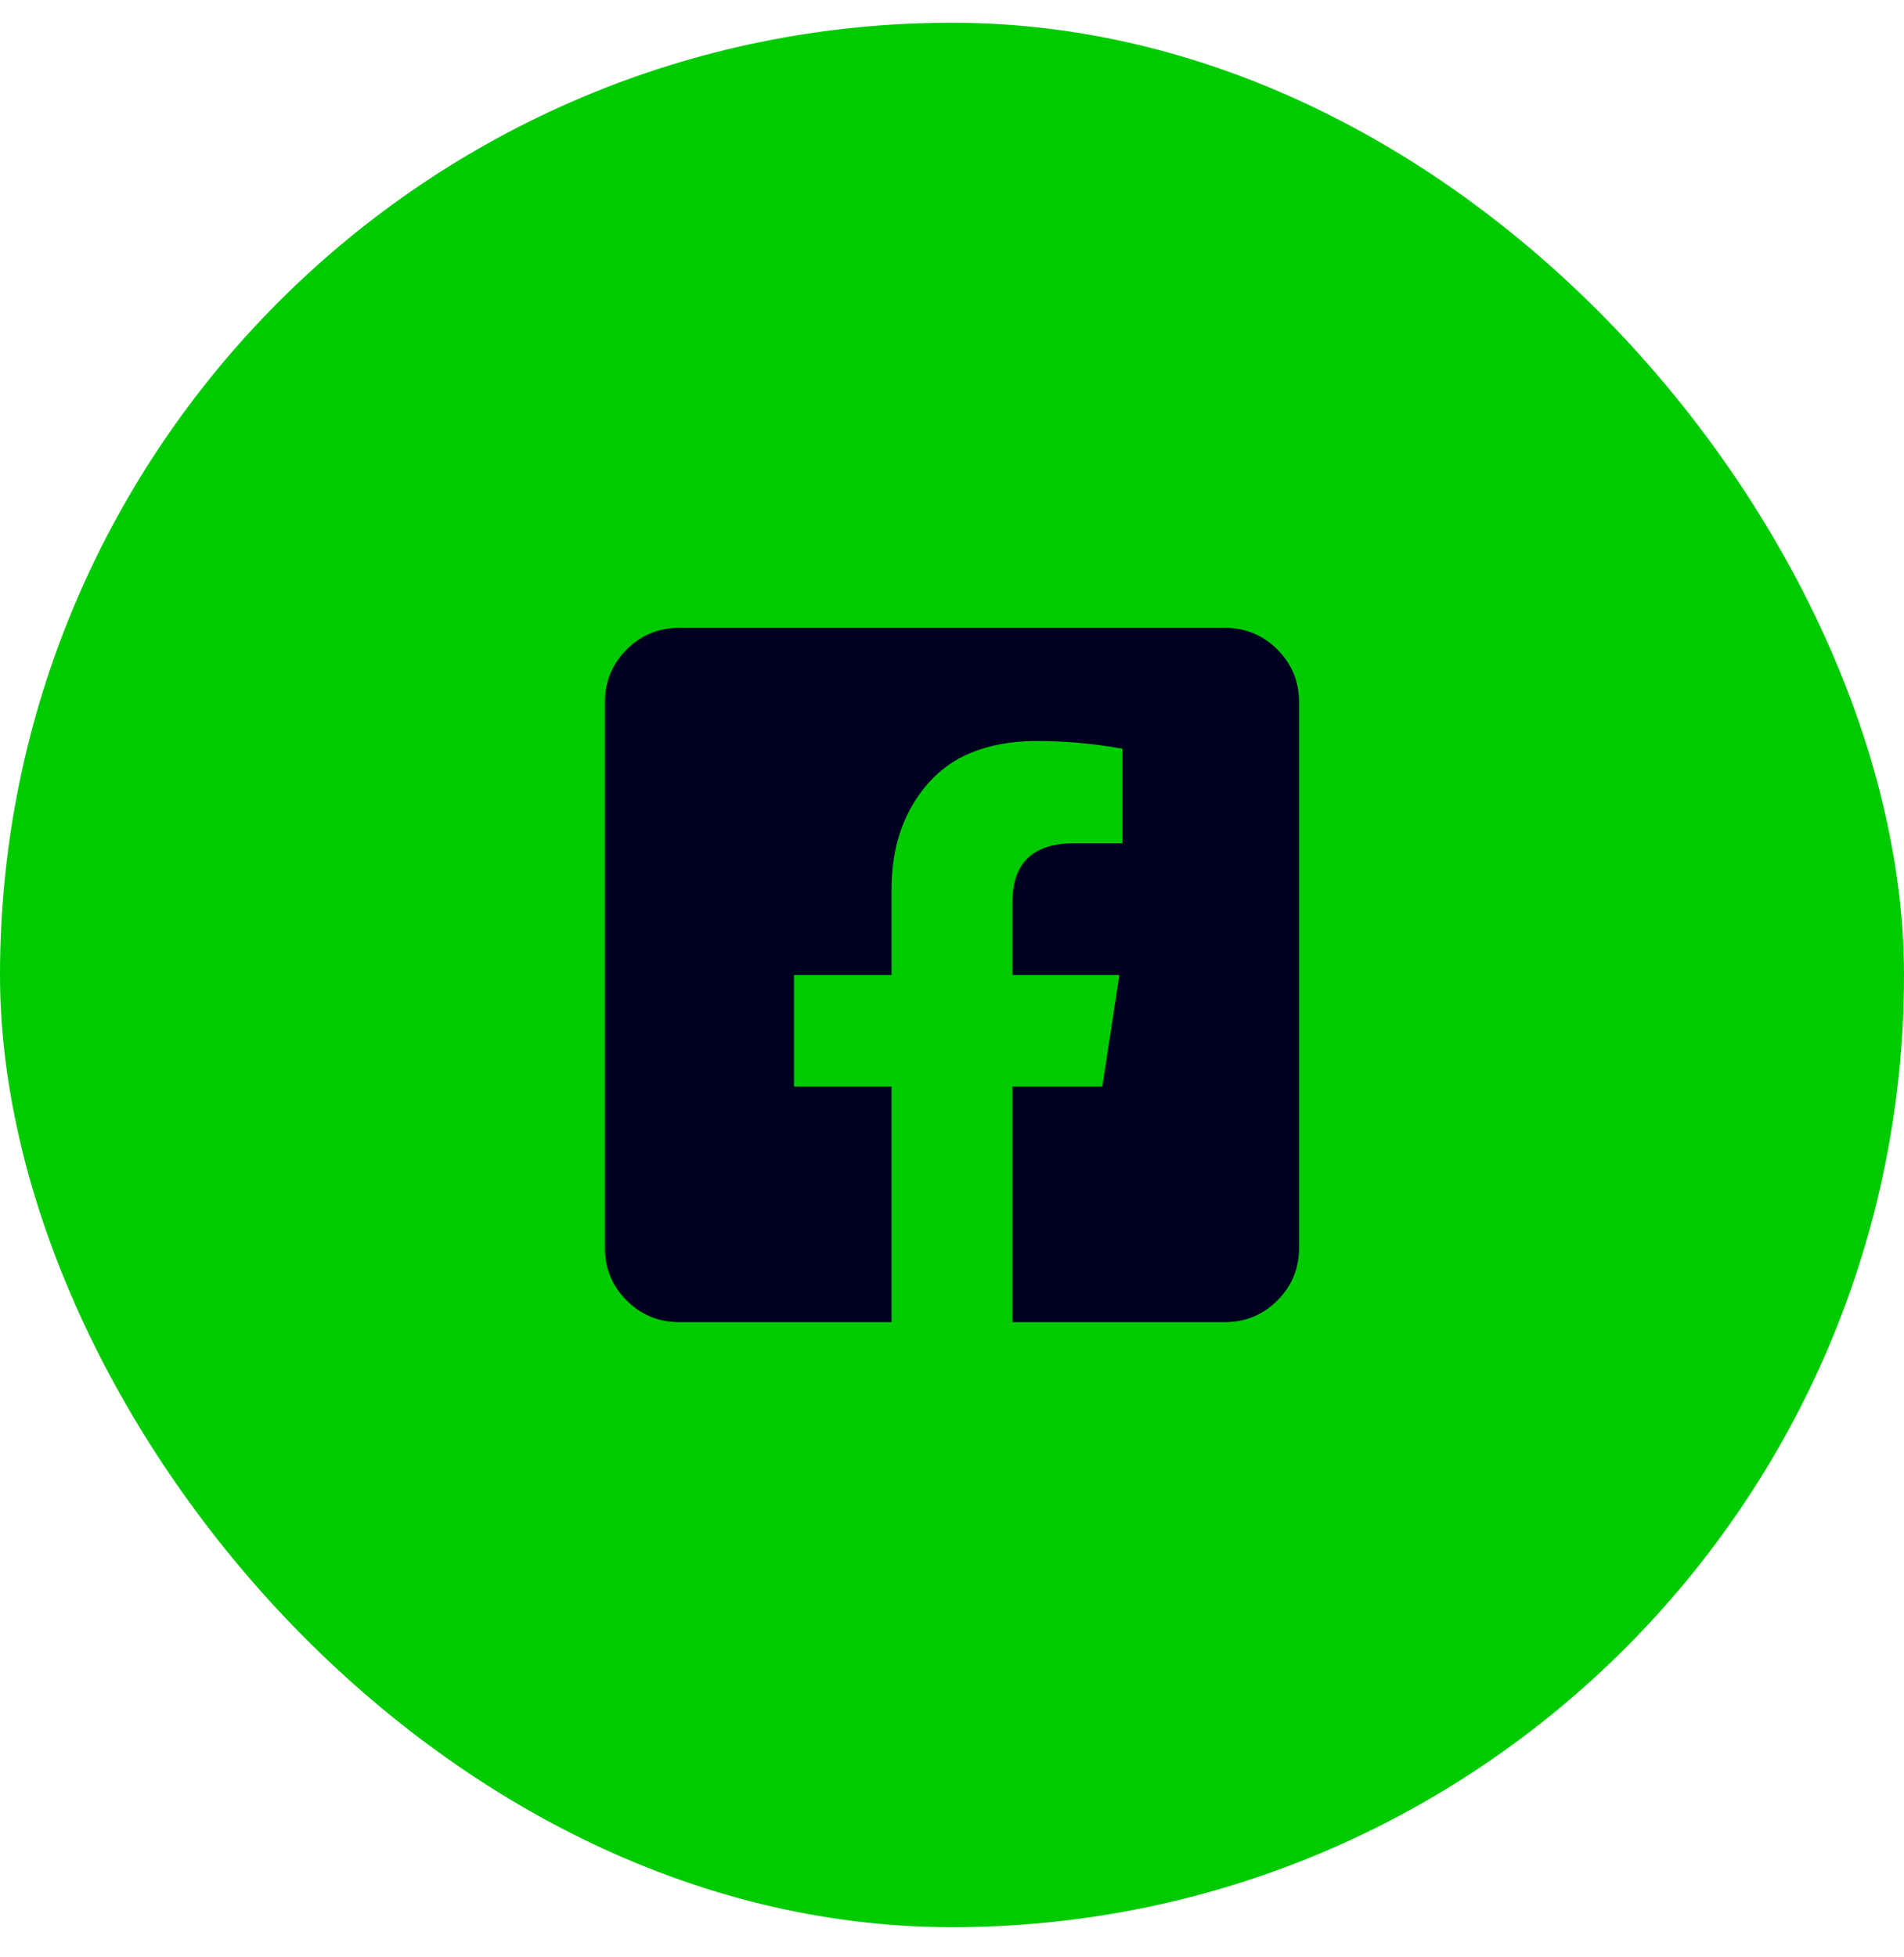
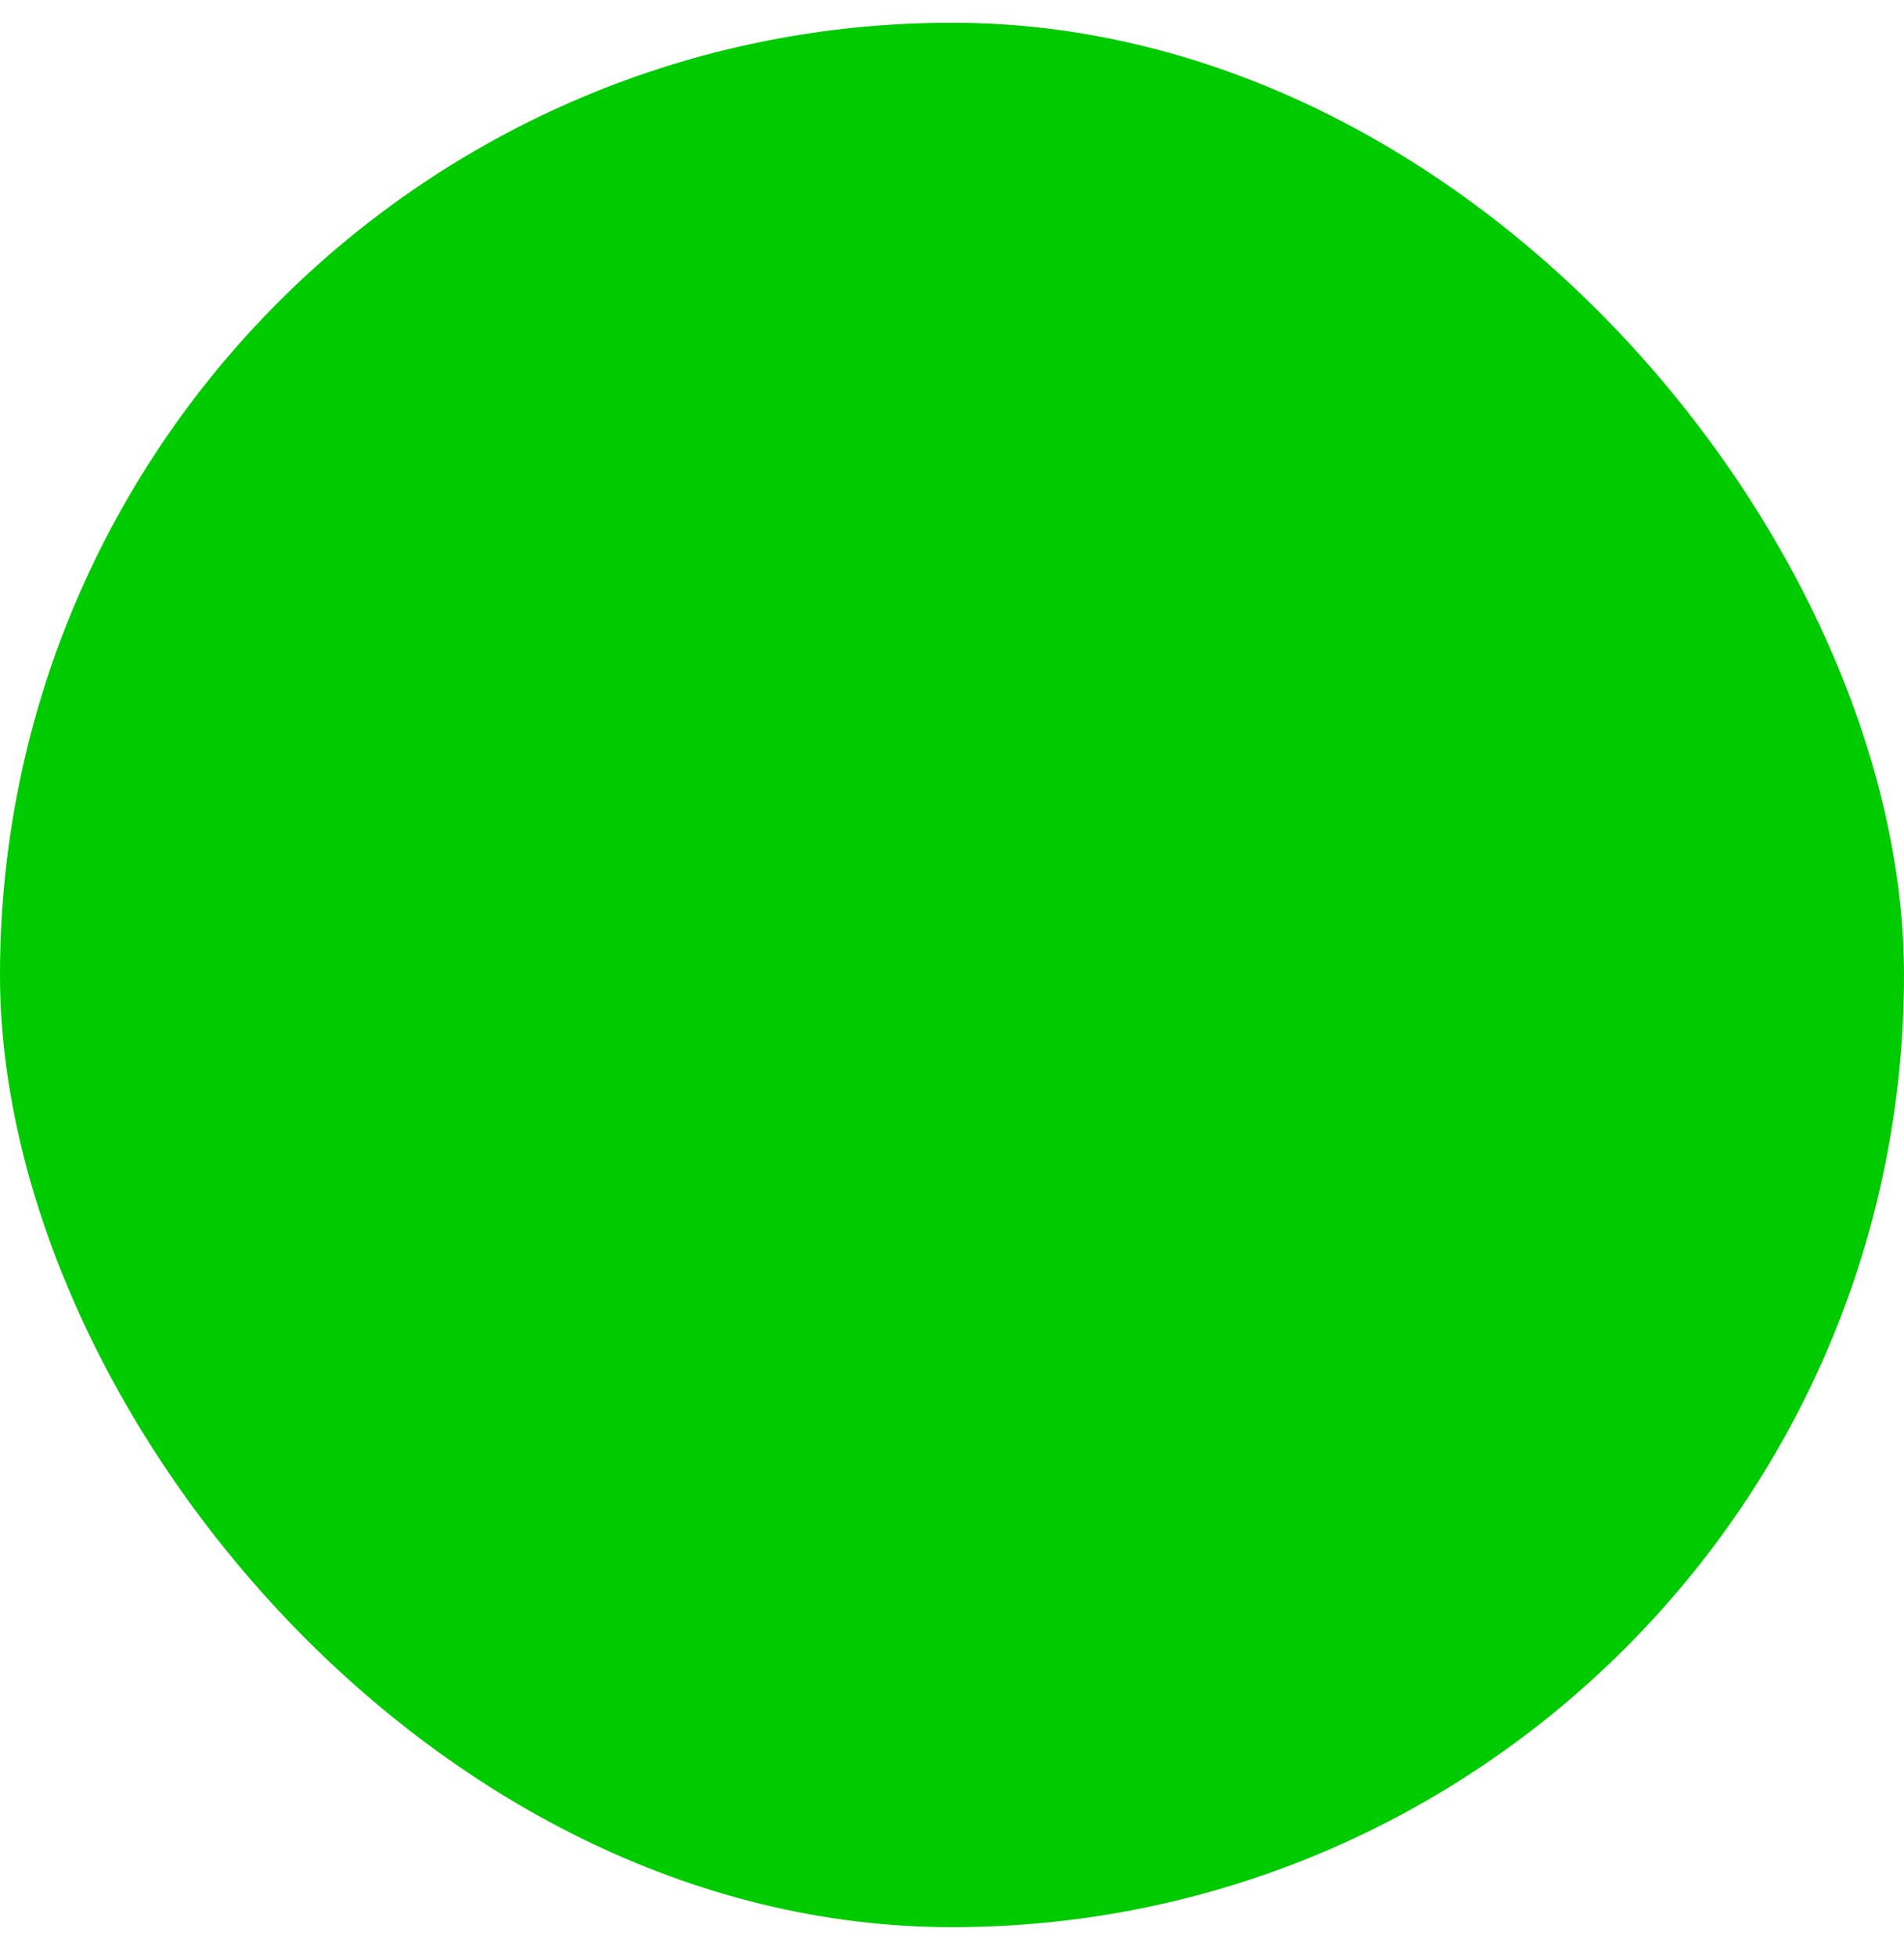
<svg xmlns="http://www.w3.org/2000/svg" width="36" height="37" viewBox="0 0 36 37" fill="none">
  <rect y="0.43" width="36" height="36" rx="18" fill="#00CB00" />
-   <path d="M23.156 11.868C23.547 11.868 23.879 12.005 24.152 12.278C24.426 12.552 24.562 12.883 24.562 13.274V23.587C24.562 23.977 24.426 24.309 24.152 24.583C23.879 24.856 23.547 24.993 23.156 24.993H19.143V20.54H20.842L21.164 18.43H19.143V17.053C19.143 16.311 19.533 15.94 20.314 15.94H21.223V14.153C20.676 14.055 20.139 14.007 19.611 14.007C19.045 14.007 18.557 14.114 18.146 14.329C17.756 14.544 17.443 14.866 17.209 15.296C16.975 15.725 16.857 16.233 16.857 16.819V18.43H15.012V20.54H16.857V24.993H12.844C12.453 24.993 12.121 24.856 11.848 24.583C11.574 24.309 11.438 23.977 11.438 23.587V13.274C11.438 12.883 11.574 12.552 11.848 12.278C12.121 12.005 12.453 11.868 12.844 11.868H23.156Z" fill="#000021" />
</svg>